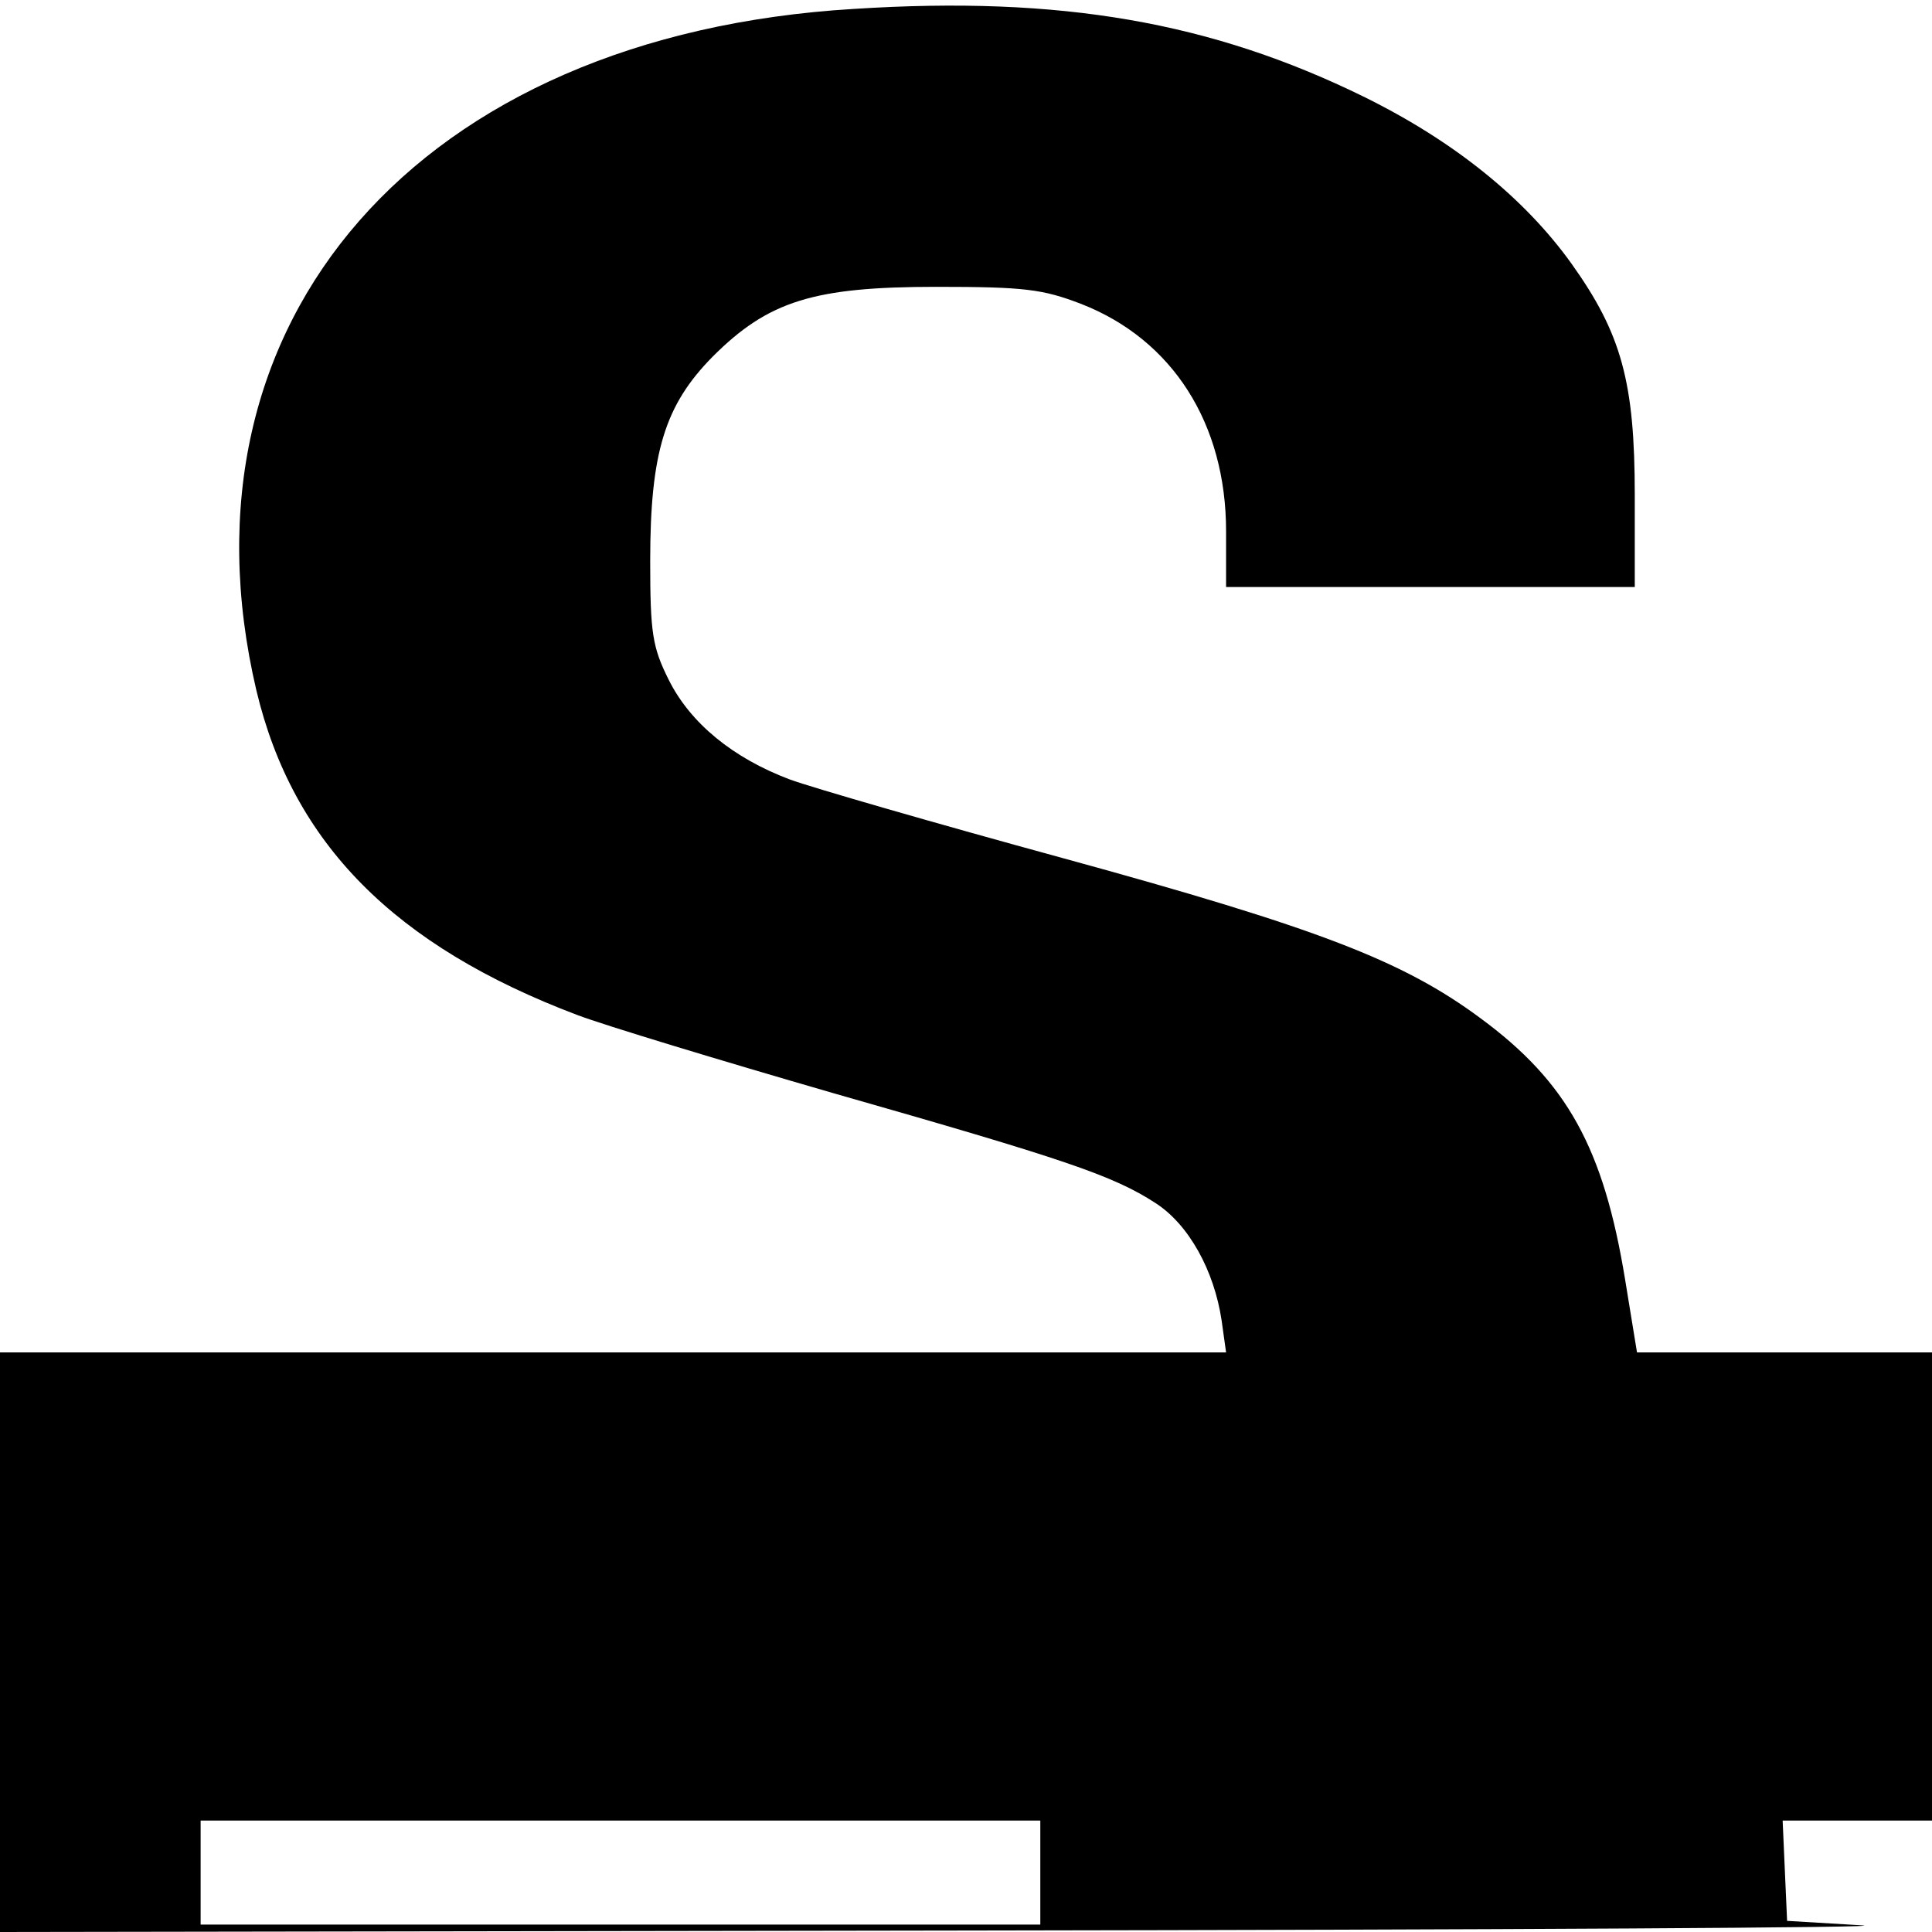
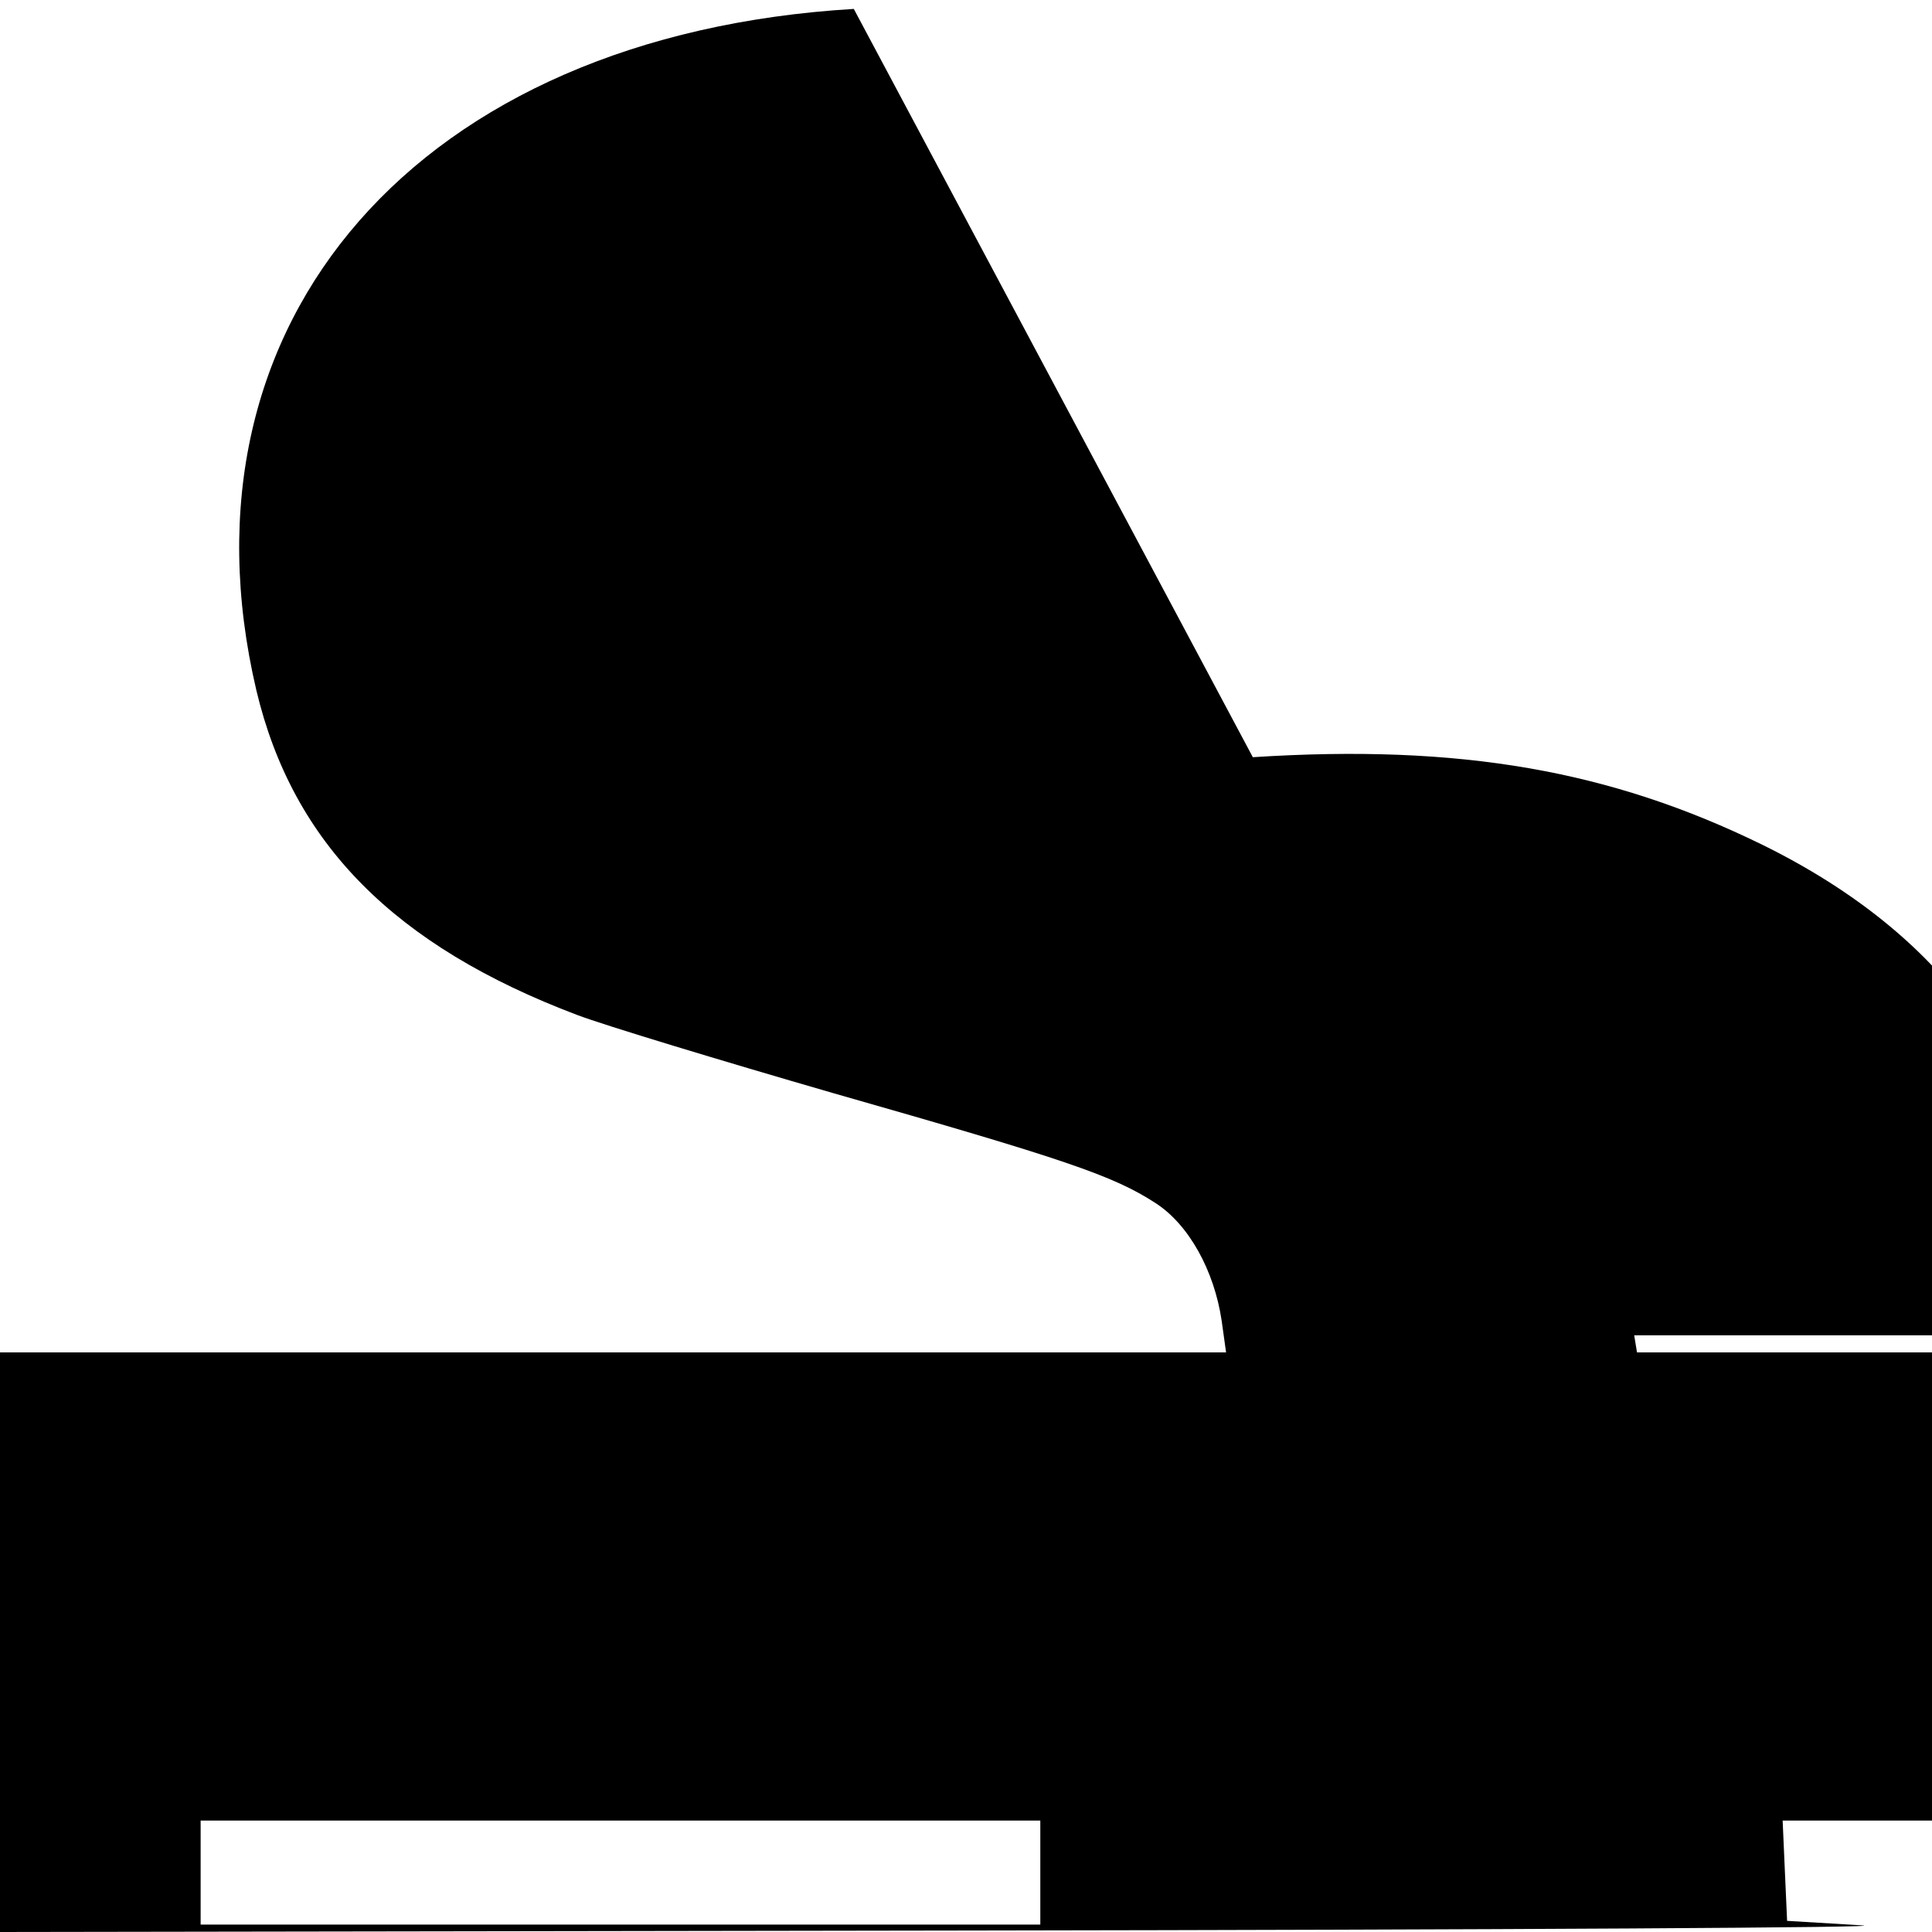
<svg xmlns="http://www.w3.org/2000/svg" version="1.0" width="260pt" height="260pt" viewBox="0 0 260 260" preserveAspectRatio="xMidYMid meet">
  <g transform="translate(0,260) scale(0.1,-0.1)" fill="#000000" stroke="none">
-     <path d="M1149 2588 c-585 -35 -921 -419 -804 -917 49 -206 186 -344 432 -437 37 -14 192 -61 344 -105 312 -89 377 -111 434 -148 45 -29 79 -91 89 -158 l6 -43 -825 0 -825 0 0 -390 0 -390 1303 2 c716 1 1257 4 1202 7 l-100 6 -3 67 -3 68 101 0 100 0 0 315 0 315 -198 0 -199 0 -16 98 c-29 177 -78 266 -195 352 -104 77 -218 121 -561 215 -172 47 -338 95 -368 106 -77 29 -134 76 -163 134 -22 44 -25 63 -25 160 0 147 20 210 84 275 75 75 136 94 301 94 118 0 143 -3 195 -23 123 -48 195 -161 195 -306 l0 -75 275 0 275 0 0 124 c0 152 -18 217 -85 311 -63 88 -158 165 -280 225 -204 100 -407 136 -686 118z m251 -2508 l0 -70 -565 0 -565 0 0 70 0 70 565 0 565 0 0 -70z" />
+     <path d="M1149 2588 c-585 -35 -921 -419 -804 -917 49 -206 186 -344 432 -437 37 -14 192 -61 344 -105 312 -89 377 -111 434 -148 45 -29 79 -91 89 -158 l6 -43 -825 0 -825 0 0 -390 0 -390 1303 2 c716 1 1257 4 1202 7 l-100 6 -3 67 -3 68 101 0 100 0 0 315 0 315 -198 0 -199 0 -16 98 l0 -75 275 0 275 0 0 124 c0 152 -18 217 -85 311 -63 88 -158 165 -280 225 -204 100 -407 136 -686 118z m251 -2508 l0 -70 -565 0 -565 0 0 70 0 70 565 0 565 0 0 -70z" />
  </g>
</svg>